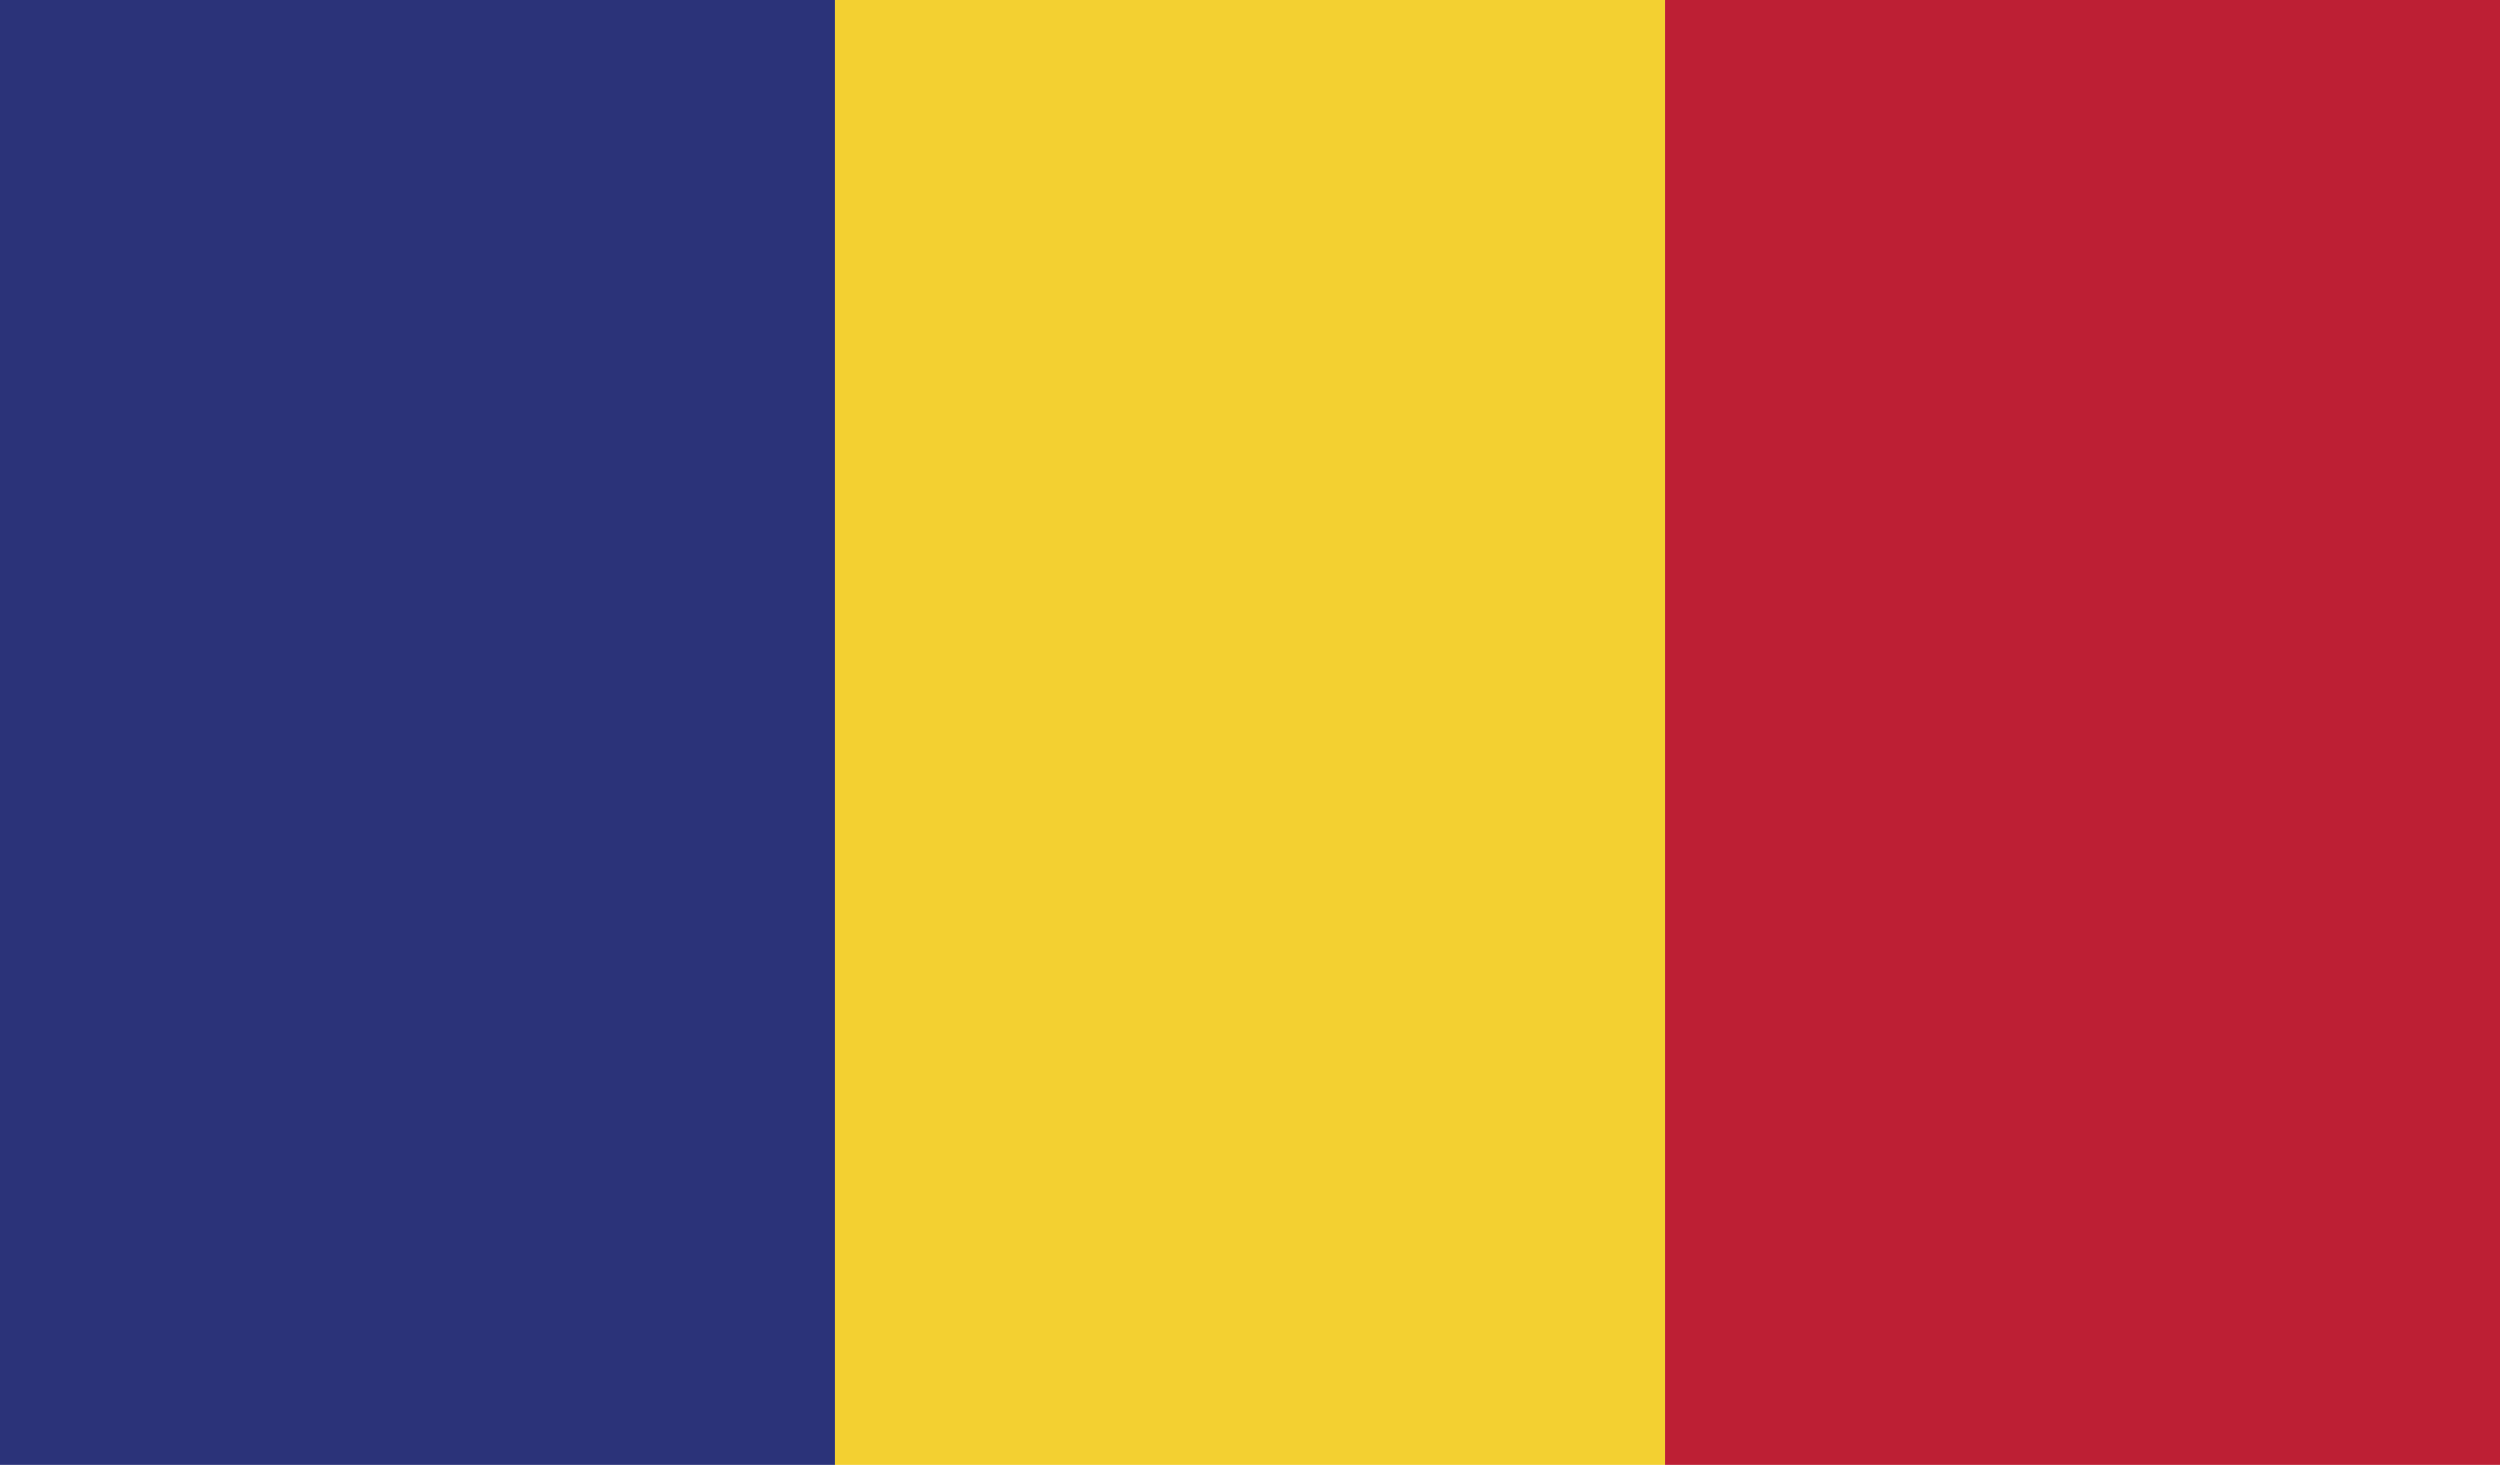
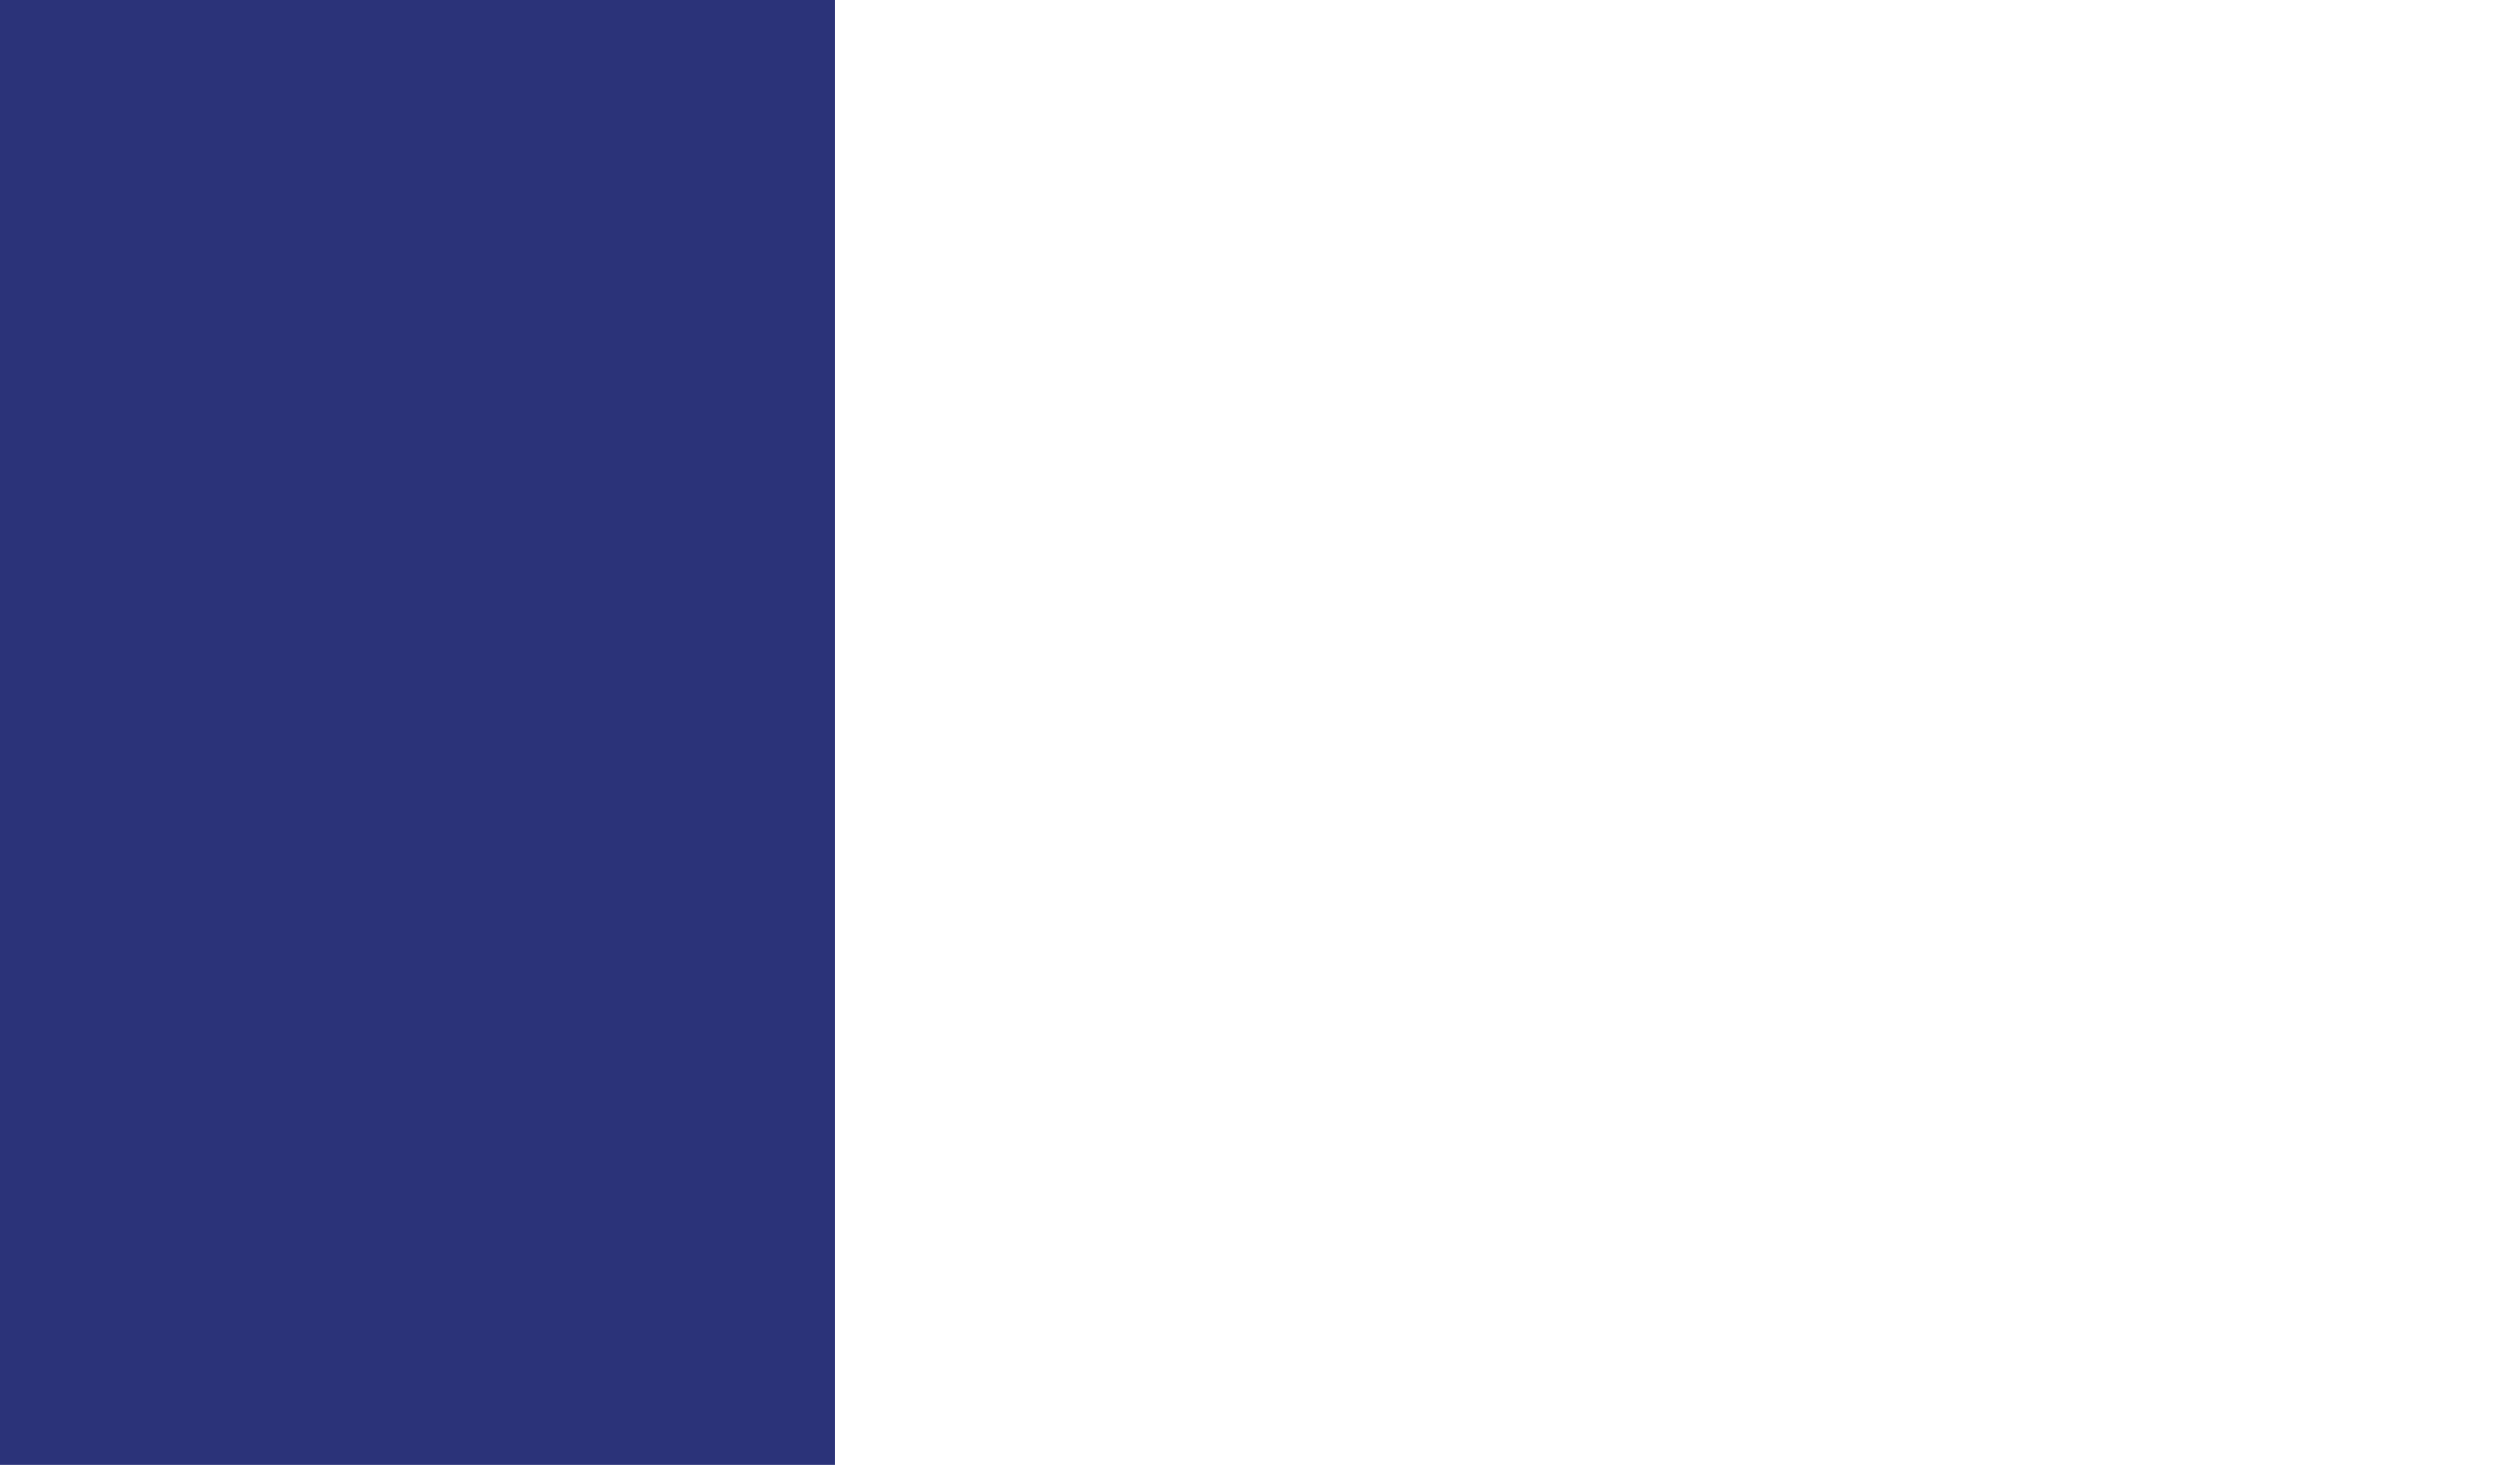
<svg xmlns="http://www.w3.org/2000/svg" version="1.1" id="Romania" x="0px" y="0px" width="512px" height="300px" viewBox="0 0 512 300" enable-background="new 0 0 512 300" xml:space="preserve">
  <rect width="171" height="300" fill="#2B3379" />
-   <rect x="171" width="170" height="300" fill="#F3D031" />
-   <rect x="341" width="171" height="300" fill="#BD1F34" />
</svg>